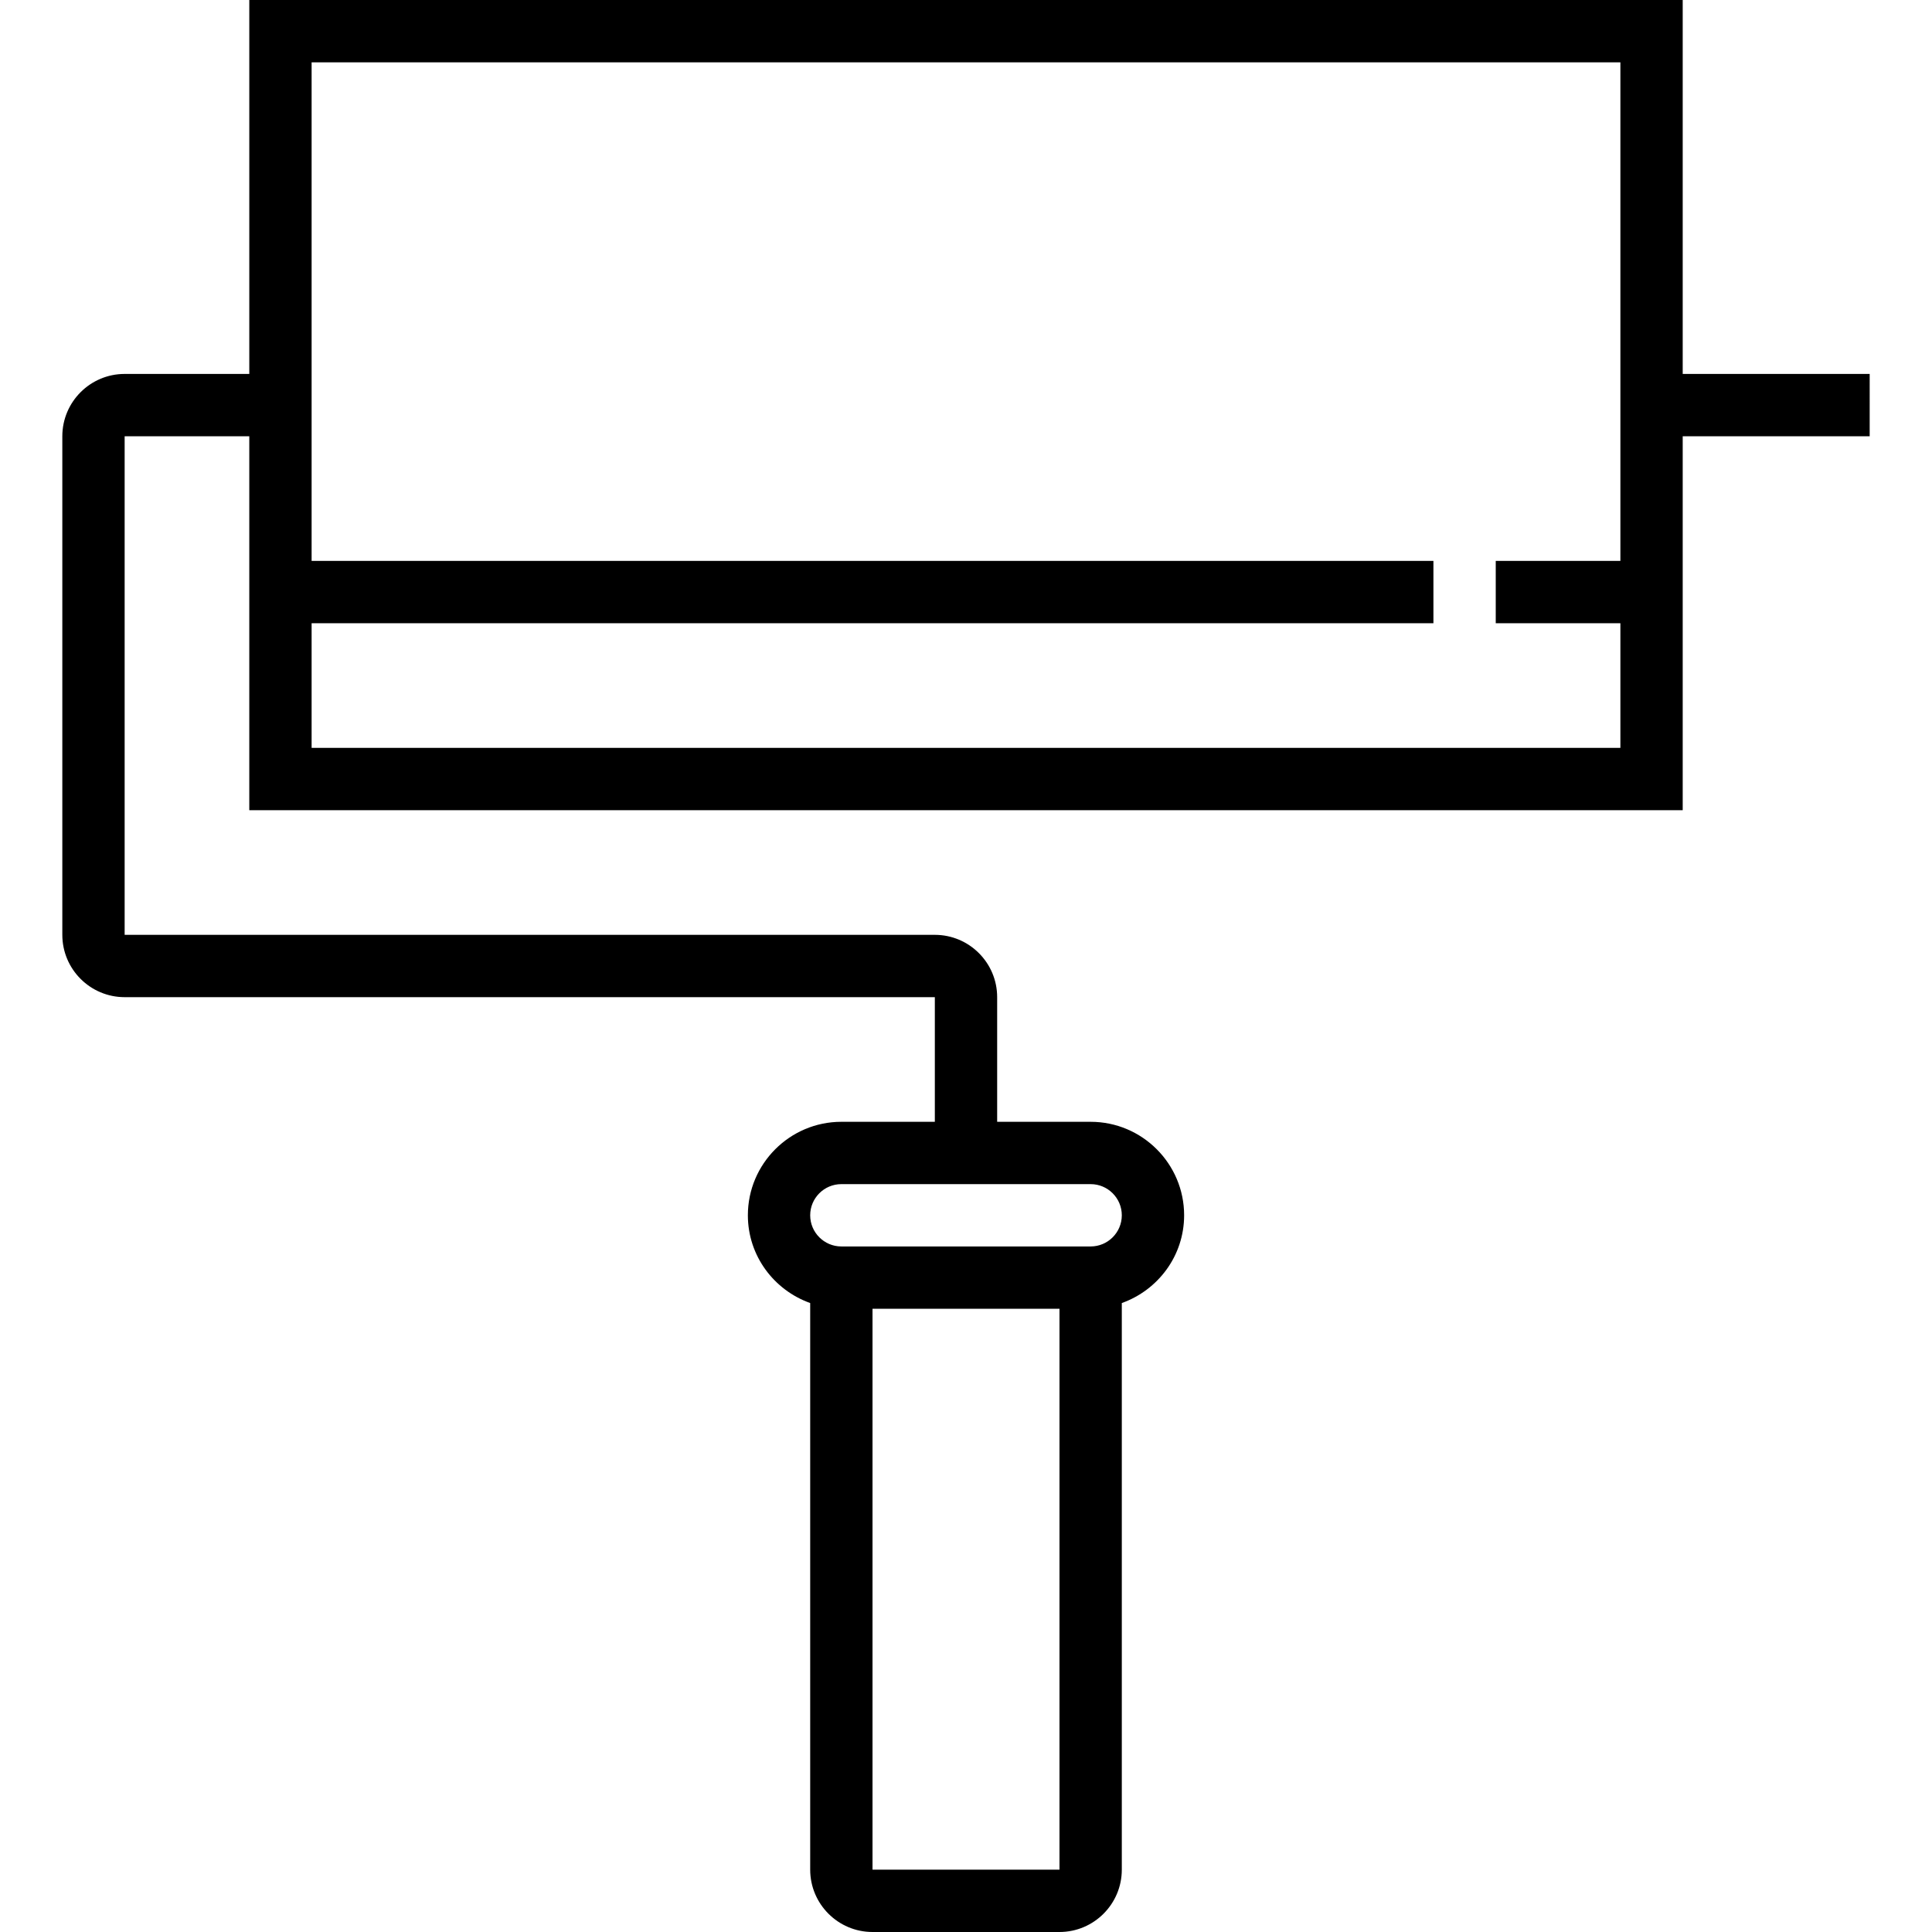
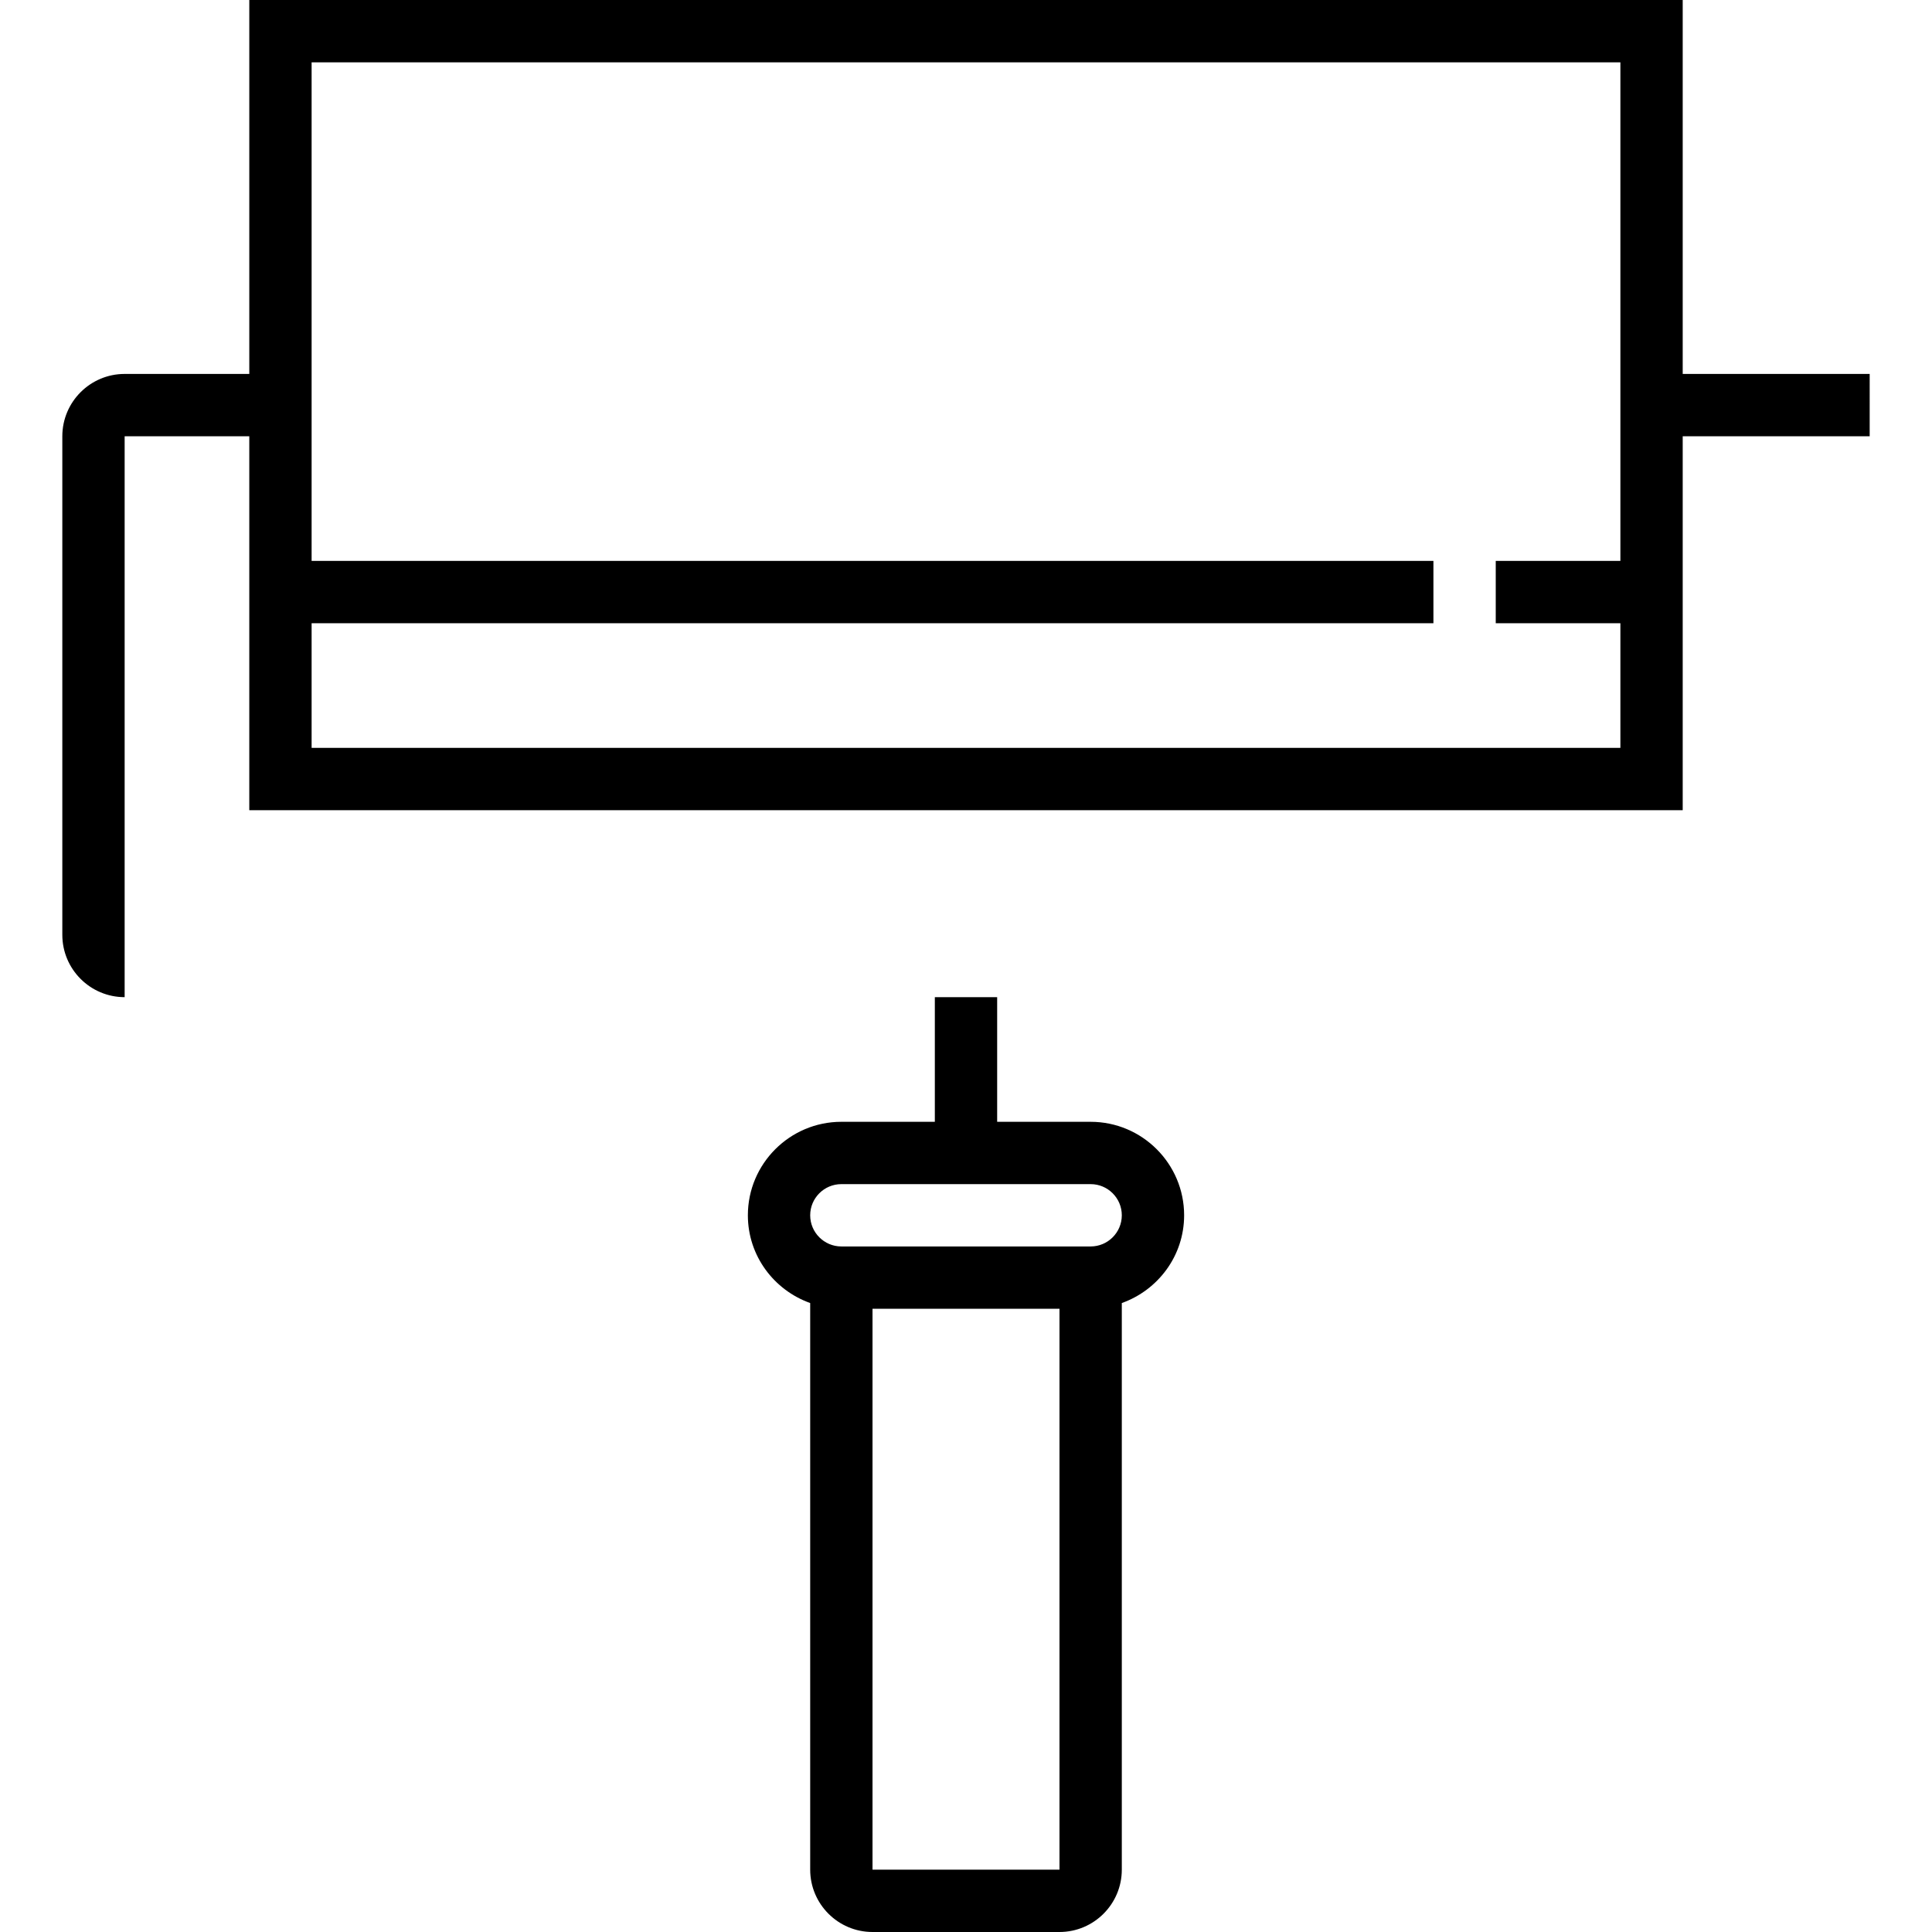
<svg xmlns="http://www.w3.org/2000/svg" fill="#000000" height="800px" width="800px" version="1.1" id="Layer_1" viewBox="0 0 496 496" xml:space="preserve">
  <g>
    <g>
-       <path d="M432,96V0H64v96H32c-8.824,0-16,7.176-16,16v128c0,8.824,7.176,16,16,16h208v32h-24c-13.232,0-24,10.768-24,24    c0,10.416,6.712,19.216,16,22.528V480c0,8.824,7.176,16,16,16h48c8.824,0,16-7.176,16-16V334.528c9.288-3.312,16-12.112,16-22.528    c0-13.232-10.768-24-24-24h-24v-32c0-8.824-7.176-16-16-16H32V112h32v96h368v-96h48V96H432z M272,480h-48V336h48V480z M280,304    c4.408,0,8,3.584,8,8c0,4.416-3.592,8-8,8h-64c-4.408,0-8-3.584-8-8c0-4.416,3.592-8,8-8H280z M416,144h-32v16h32v32H80v-32h288    v-16H80V16h336V144z" />
+       <path d="M432,96V0H64v96H32c-8.824,0-16,7.176-16,16v128c0,8.824,7.176,16,16,16h208v32h-24c-13.232,0-24,10.768-24,24    c0,10.416,6.712,19.216,16,22.528V480c0,8.824,7.176,16,16,16h48c8.824,0,16-7.176,16-16V334.528c9.288-3.312,16-12.112,16-22.528    c0-13.232-10.768-24-24-24h-24v-32H32V112h32v96h368v-96h48V96H432z M272,480h-48V336h48V480z M280,304    c4.408,0,8,3.584,8,8c0,4.416-3.592,8-8,8h-64c-4.408,0-8-3.584-8-8c0-4.416,3.592-8,8-8H280z M416,144h-32v16h32v32H80v-32h288    v-16H80V16h336V144z" />
    </g>
  </g>
</svg>